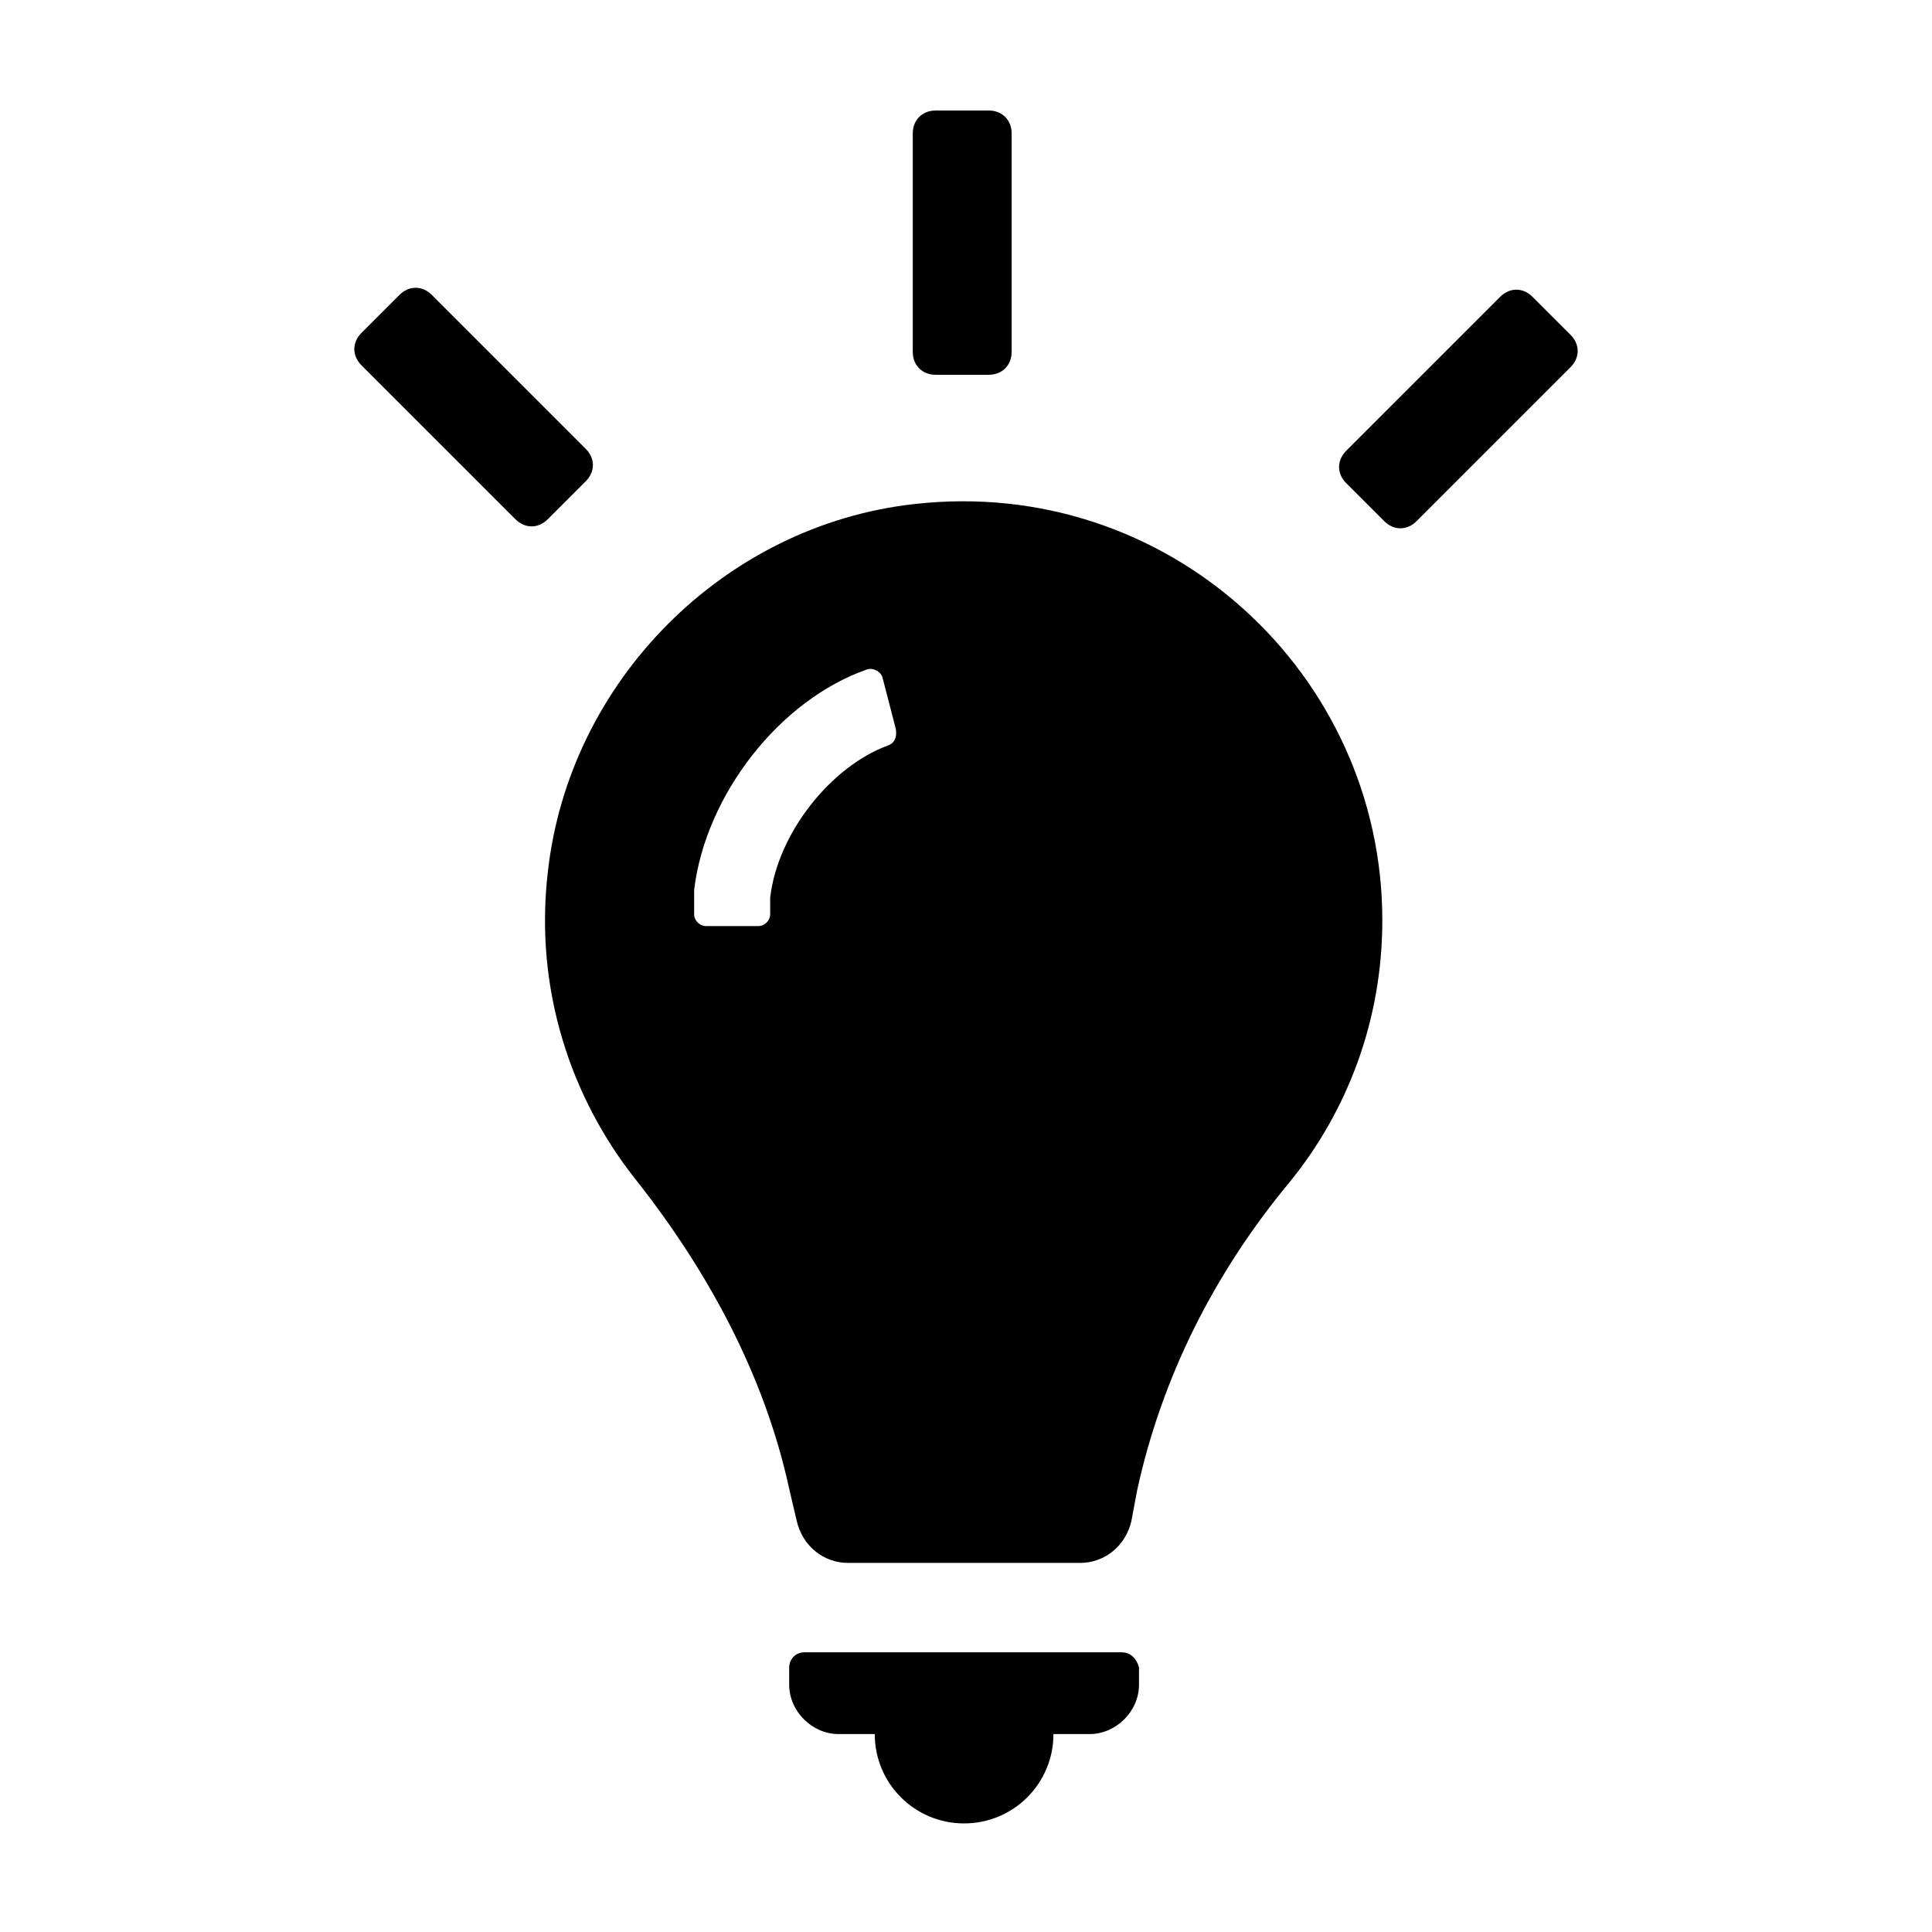
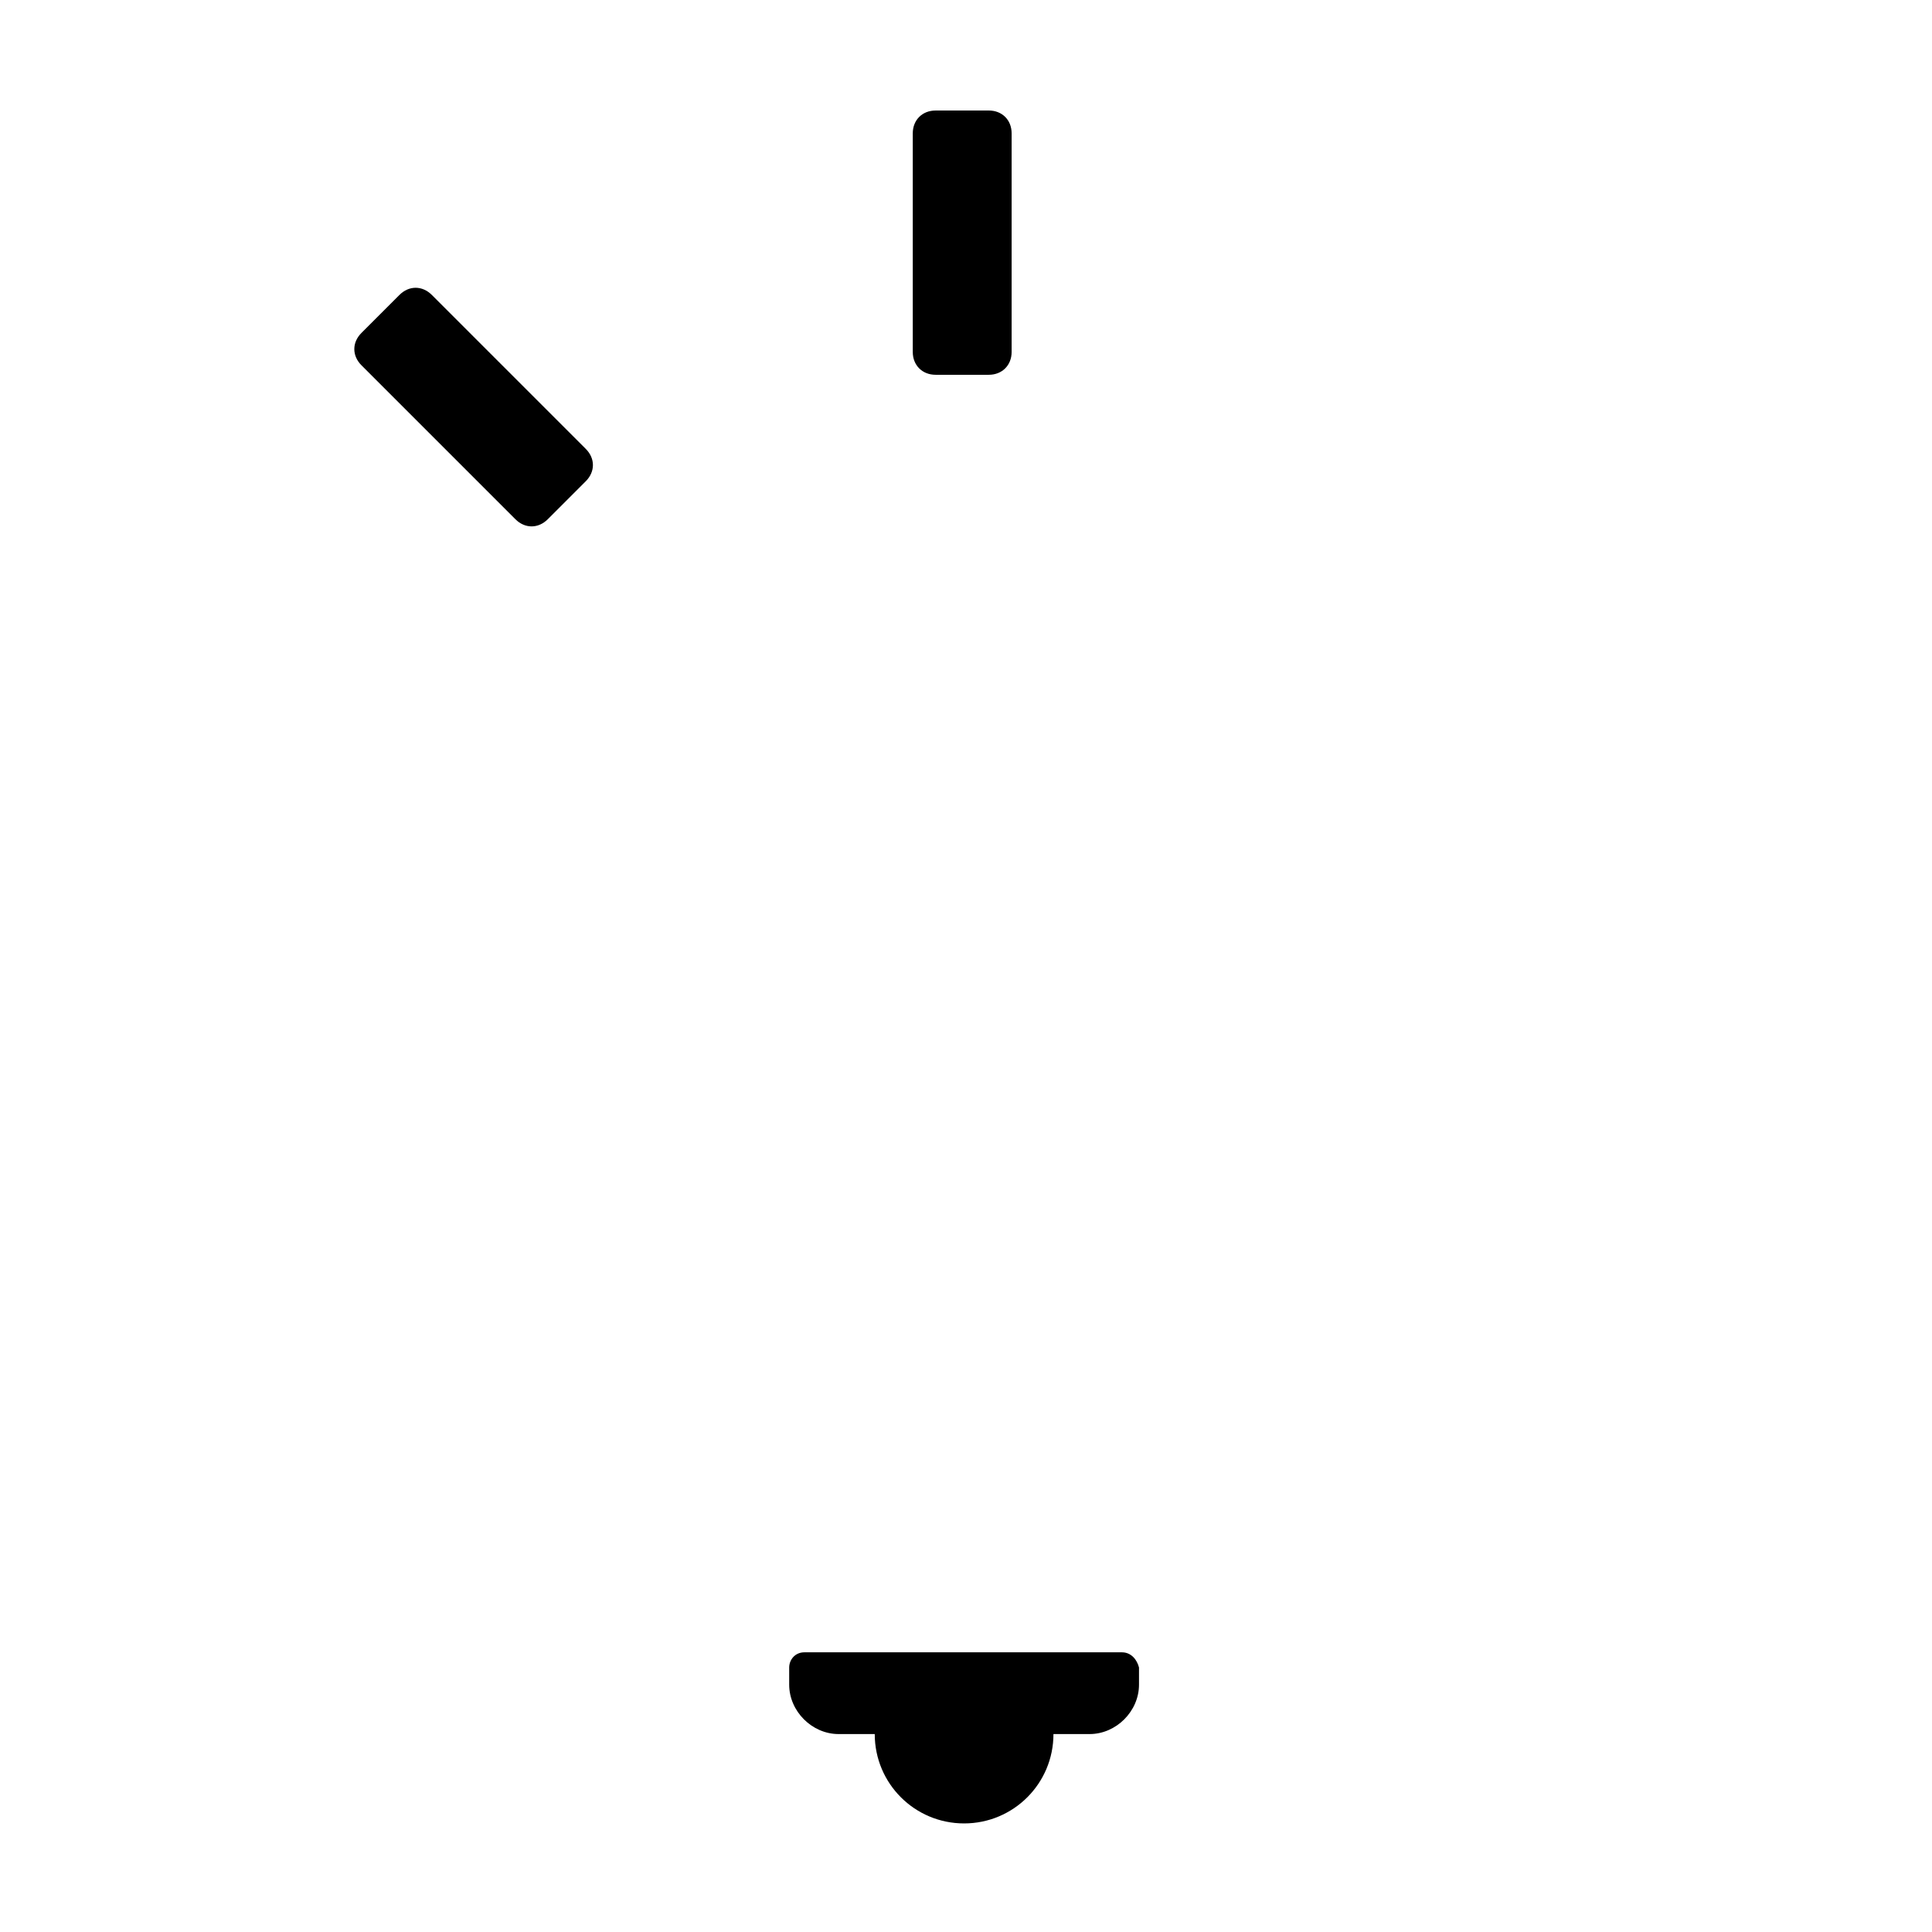
<svg xmlns="http://www.w3.org/2000/svg" fill="#000000" width="800px" height="800px" version="1.1" viewBox="144 144 512 512">
  <g>
    <path d="m391.94 173.29c-3.527 0-6.047 2.519-6.047 6.047v57.938c0 3.527 2.519 6.047 6.047 6.047h14.105c3.527 0 6.047-2.519 6.047-6.047v-57.941c0-3.527-2.519-6.047-6.047-6.047z" />
    <path d="m299.24 271.53c2.519-2.519 2.519-6.047 0-8.566l-40.809-40.809c-2.519-2.519-6.047-2.519-8.566 0l-10.078 10.078c-2.519 2.519-2.519 6.047 0 8.566l40.809 40.809c2.519 2.519 6.047 2.519 8.566 0z" />
-     <path d="m550.13 222.66c-2.519-2.519-6.047-2.519-8.566 0l-40.805 40.809c-2.519 2.519-2.519 6.047 0 8.566l10.078 10.078c2.519 2.519 6.047 2.519 8.566 0l40.809-40.809c2.519-2.519 2.519-6.047 0-8.566z" />
-     <path d="m386.39 277.57c-50.379 5.539-91.691 46.852-97.234 97.738-3.527 30.73 6.047 59.449 23.176 81.113 19.145 24.184 34.258 51.891 40.809 82.121l2.016 8.566c1.512 6.551 7.055 11.082 13.602 11.082h61.465c6.551 0 12.09-4.535 13.602-11.082l1.512-8.062c6.551-30.23 20.656-57.938 40.305-81.617 15.617-19.145 24.688-43.328 24.688-69.527 0-65.496-56.93-117.89-123.94-110.33zm-7.051 63.98c-15.113 5.543-29.223 23.176-31.234 40.305v0.504 4.031c0 1.512-1.512 3.023-3.023 3.023h-14.105c-1.512 0-3.023-1.512-3.023-3.023v-5.039-1.512c3.023-25.191 22.672-50.383 45.848-58.441 1.512-0.504 3.527 0.504 4.031 2.016l3.527 13.602c0.5 2.523-0.508 4.035-2.019 4.535z" />
    <path d="m441.31 581.88h-84.137c-2.519 0-4.031 2.016-4.031 4.031v4.535c0 7.055 6.047 13.098 13.098 13.098h9.574c0 13.098 10.578 23.68 23.68 23.68 13.098 0 23.68-10.578 23.68-23.68h9.574c7.055 0 13.098-6.047 13.098-13.098v-4.535c-0.508-2.016-2.019-4.031-4.535-4.031z" />
  </g>
</svg>